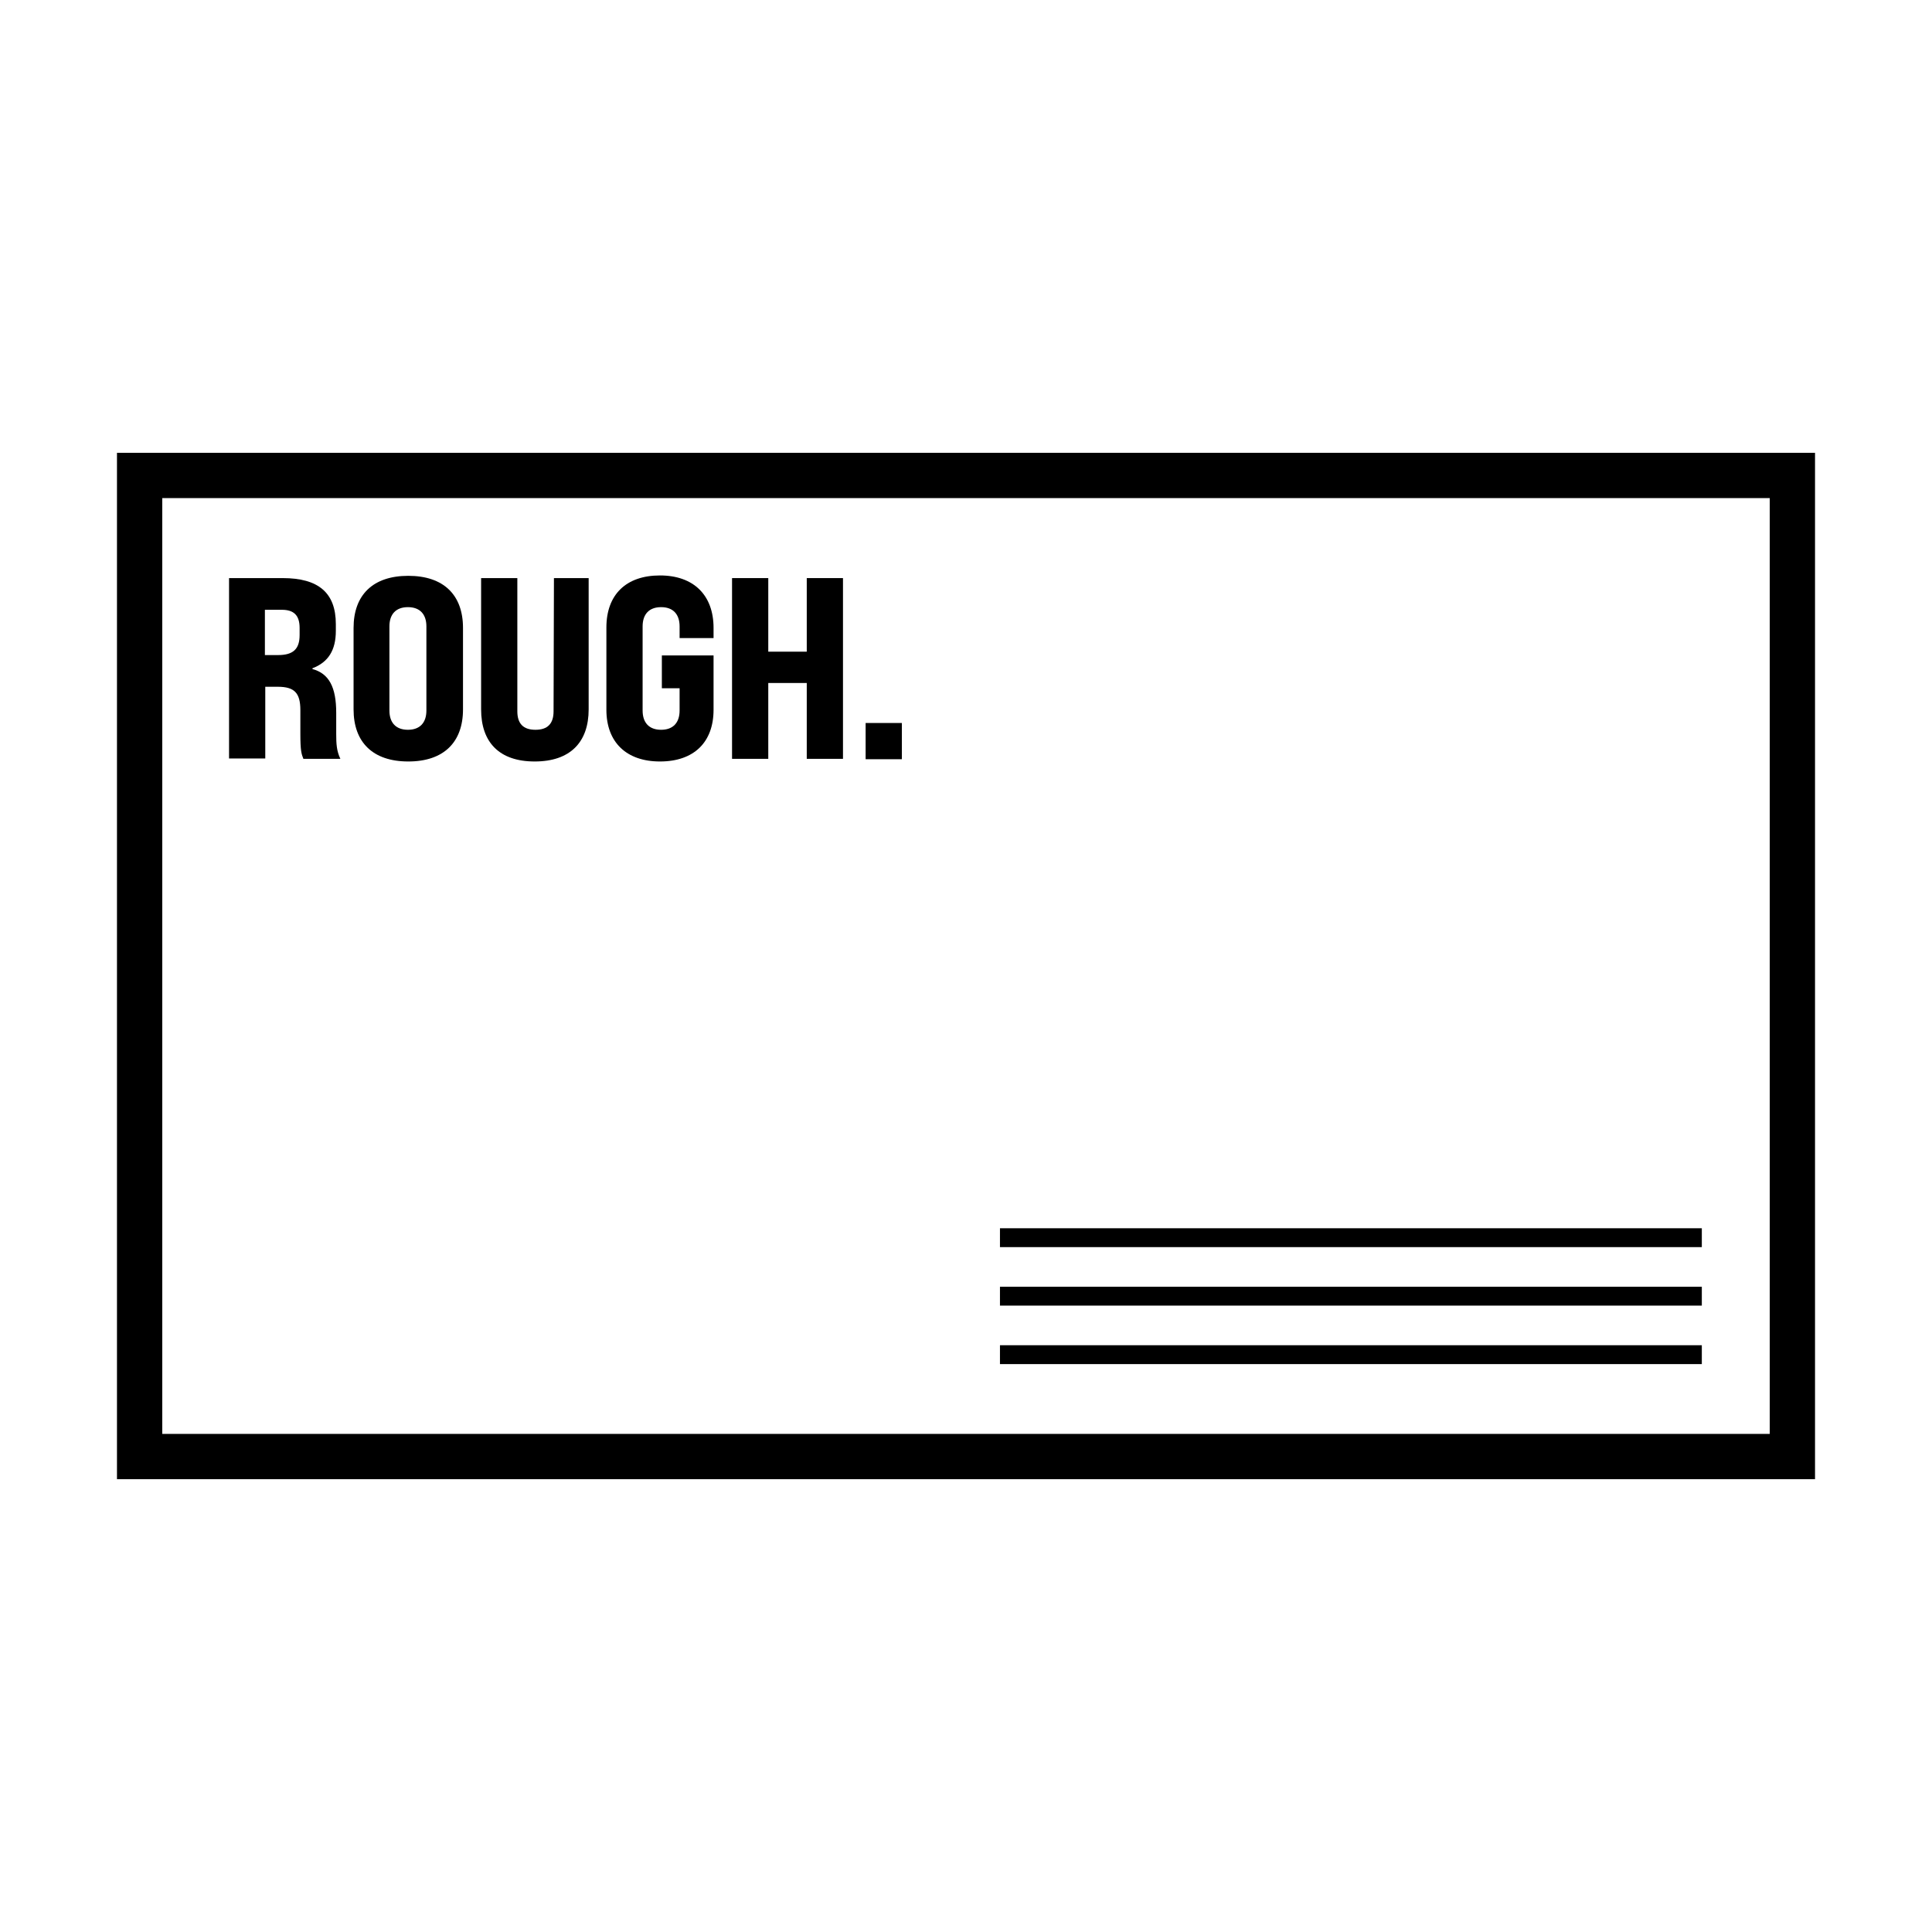
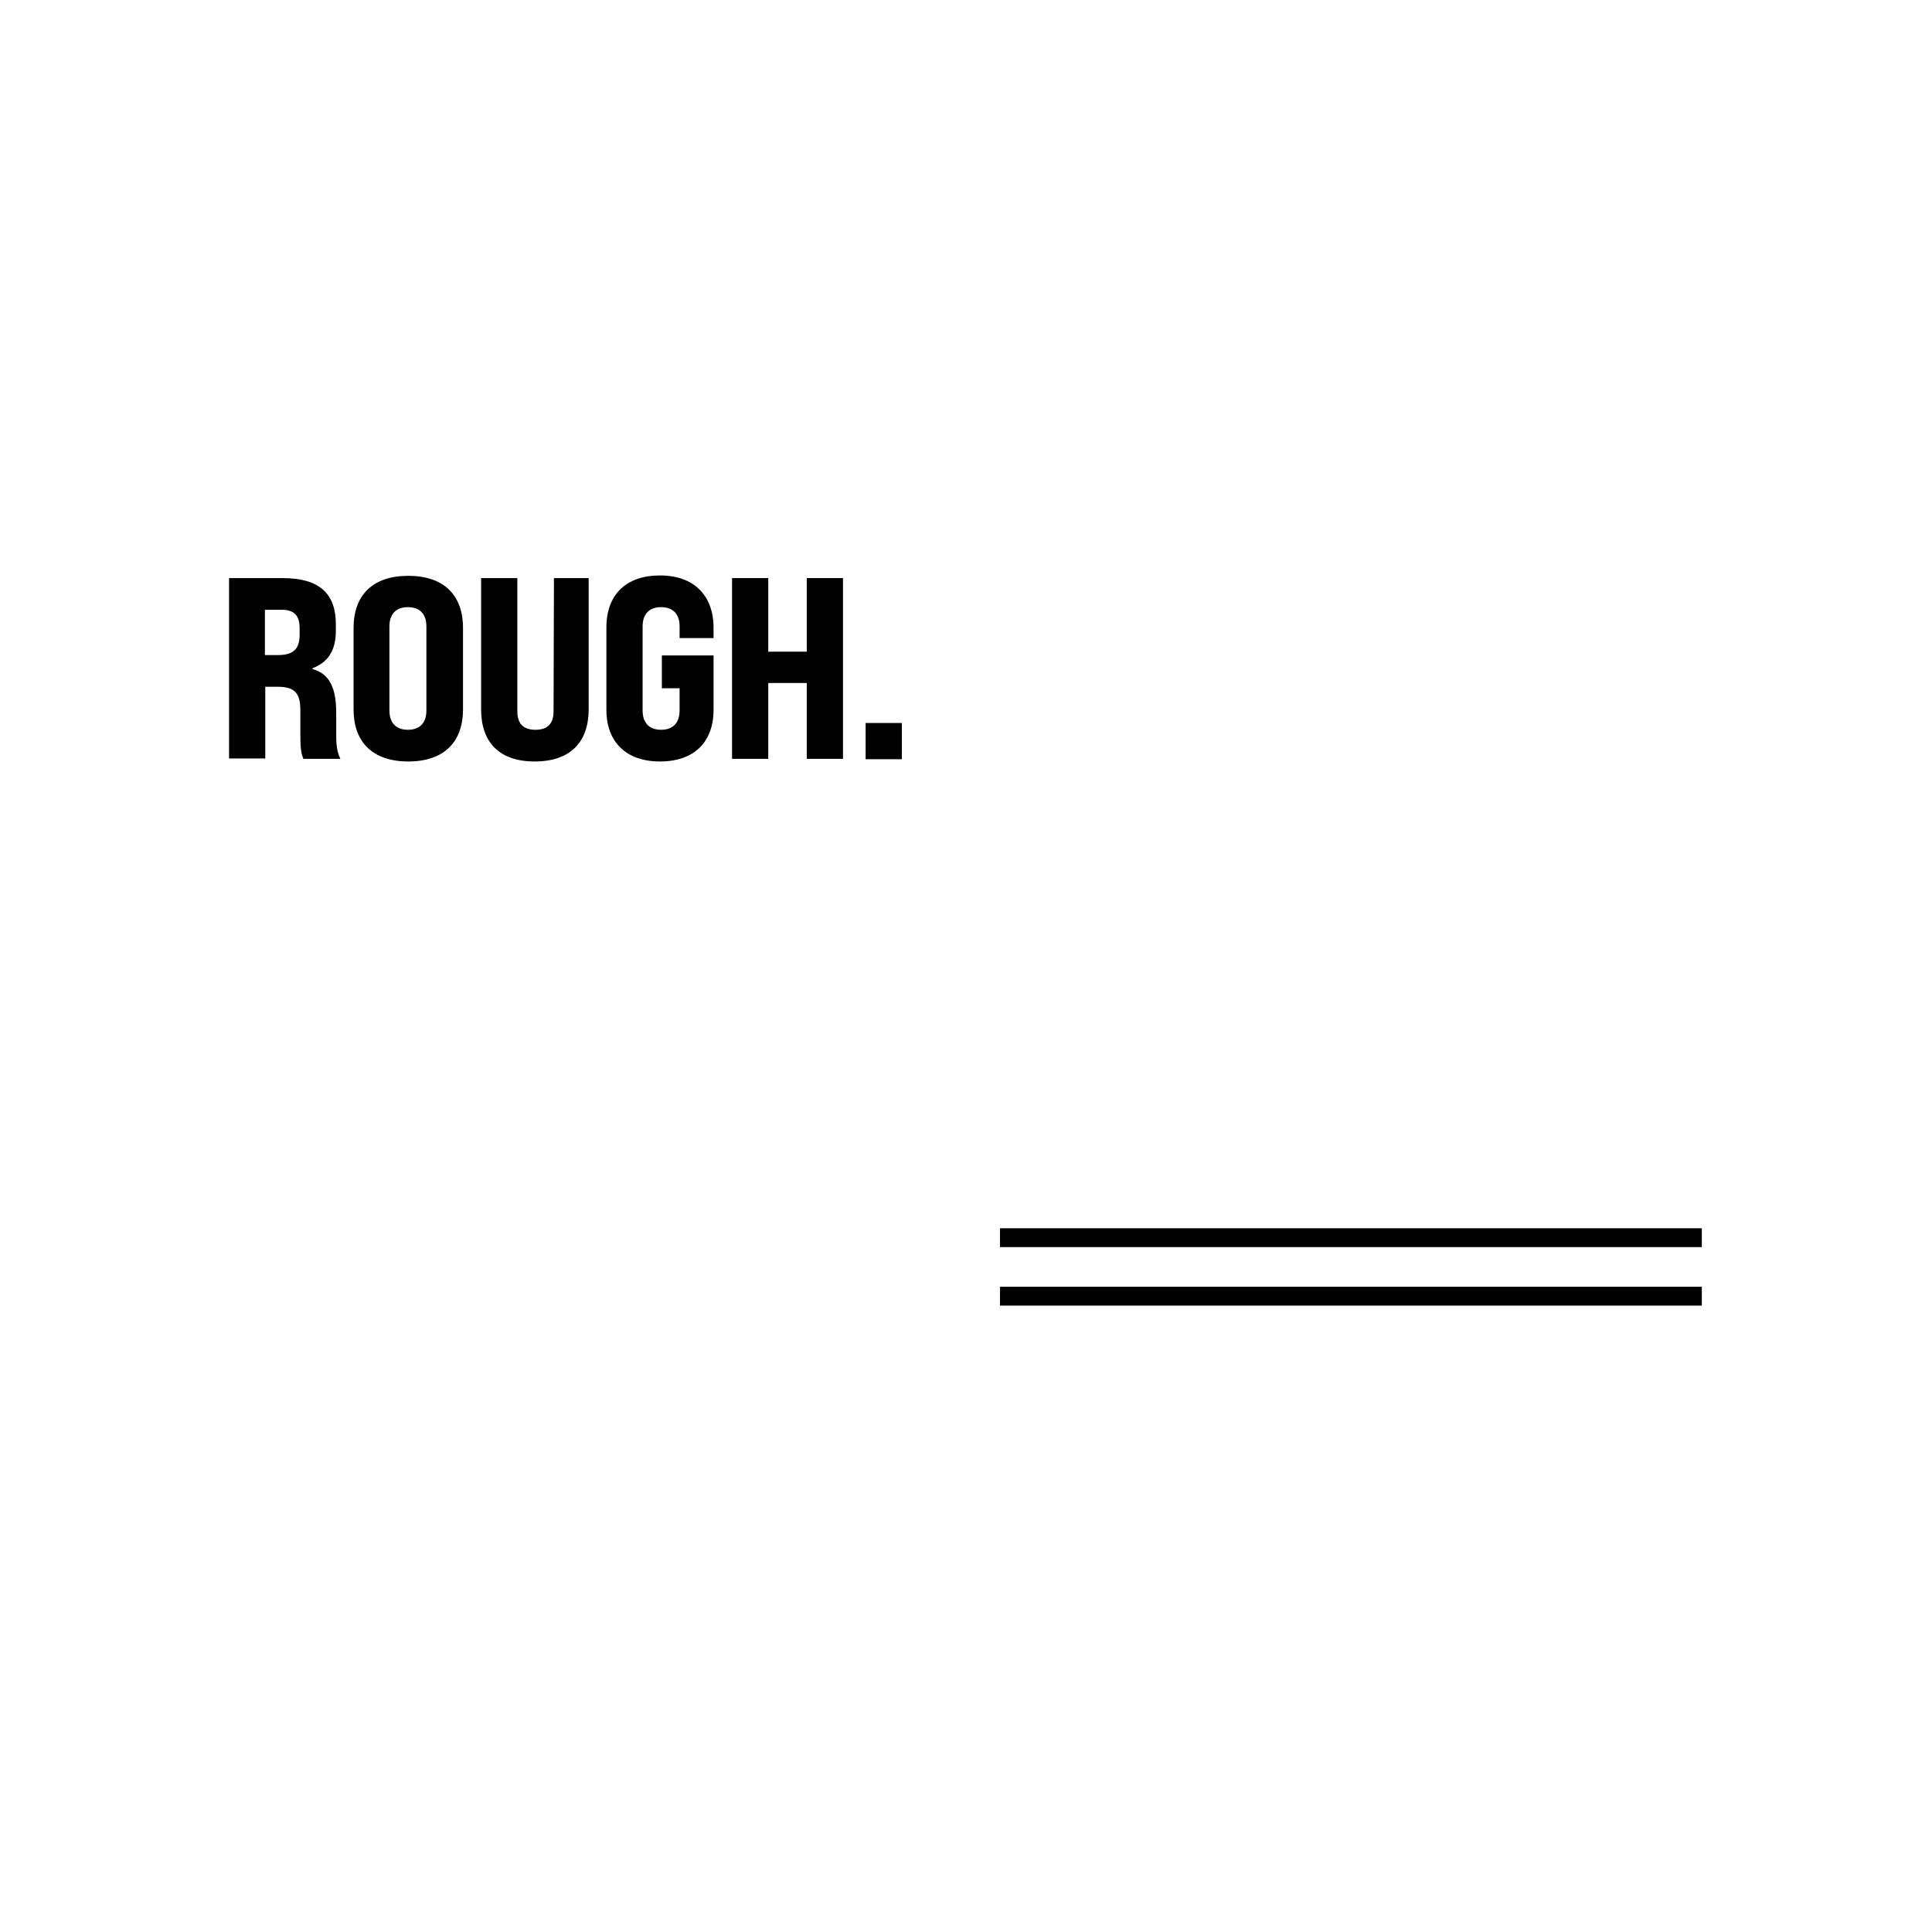
<svg xmlns="http://www.w3.org/2000/svg" version="1.1" id="レイヤー_1" x="0px" y="0px" viewBox="0 0 512 512" style="enable-background:new 0 0 512 512;" xml:space="preserve">
  <style type="text/css"> .st0{fill:none;stroke:#000000;stroke-width:5;stroke-miterlimit:10;} </style>
  <g id="ガイド"> </g>
  <g>
-     <path d="M469,132v248H43V132H469 M481,120H31v272h450V120L481,120z" />
-   </g>
+     </g>
  <line class="st0" x1="265" y1="328" x2="451" y2="328" />
  <line class="st0" x1="265" y1="343.5" x2="451" y2="343.5" />
-   <line class="st0" x1="265" y1="359" x2="451" y2="359" />
  <g id="ガイド_00000145050222672266051320000015026016011153193856_"> </g>
  <g>
    <path d="M79.6,194.4c0,4.7,0.3,5.4,0.8,6.7h9.8c-1-2.1-1.1-4-1.1-6.6v-5.6c0-6.8-1.9-10.4-6.3-11.6v-0.2c4.2-1.6,6.2-4.8,6.2-9.9 v-1.8c0-8.3-4.6-12.2-14.1-12.2H60.7V201h9.6v-19h3.3c4.4,0,6,1.6,6,6.2C79.6,188.2,79.6,194.4,79.6,194.4z M79.4,168.3 c0,3.7-1.7,5.3-5.7,5.3h-3.5v-12h4.5c3.2,0,4.7,1.5,4.7,4.8V168.3z" />
    <path d="M108.2,201.8c9.4,0,14.5-5.1,14.5-13.8v-21.6c0-8.7-5.1-13.8-14.5-13.8s-14.5,5.1-14.5,13.8V188 C93.7,196.7,98.8,201.8,108.2,201.8z M103.2,166c0-3.2,1.7-5.1,4.9-5.1s4.9,1.9,4.9,5.1v22.3c0,3.2-1.7,5.1-4.9,5.1 s-4.9-1.9-4.9-5.1V166z" />
-     <path d="M146.7,188.5c0,3.3-1.6,4.9-4.8,4.9s-4.8-1.6-4.8-4.9v-35.3h-9.6V188c0,8.7,4.8,13.8,14.2,13.8S156,196.7,156,188v-34.8 h-9.2L146.7,188.5L146.7,188.5z" />
+     <path d="M146.7,188.5c0,3.3-1.6,4.9-4.8,4.9s-4.8-1.6-4.8-4.9v-35.3h-9.6V188c0,8.7,4.8,13.8,14.2,13.8S156,196.7,156,188v-34.8 h-9.2L146.7,188.5L146.7,188.5" />
    <path d="M174.9,152.5c-9,0-14.2,5.1-14.2,13.8v21.8c0,8.6,5.3,13.7,14.2,13.7c9,0,14.2-5.1,14.2-13.7v-14.4h-13.7v8.7h4.7v5.9 c0,3.2-1.7,5.1-4.9,5.1s-4.9-1.9-4.9-5.1V166c0-3.2,1.7-5.1,4.9-5.1s4.9,1.9,4.9,5.1v3.1h9v-2.7 C189.1,157.7,183.8,152.5,174.9,152.5z" />
    <polygon points="213.8,172.7 203.6,172.7 203.6,153.2 194,153.2 194,201.1 203.6,201.1 203.6,181 213.8,181 213.8,201.1 223.4,201.1 223.4,153.2 213.8,153.2 " />
    <rect x="229.4" y="191.6" width="9.6" height="9.6" />
  </g>
</svg>